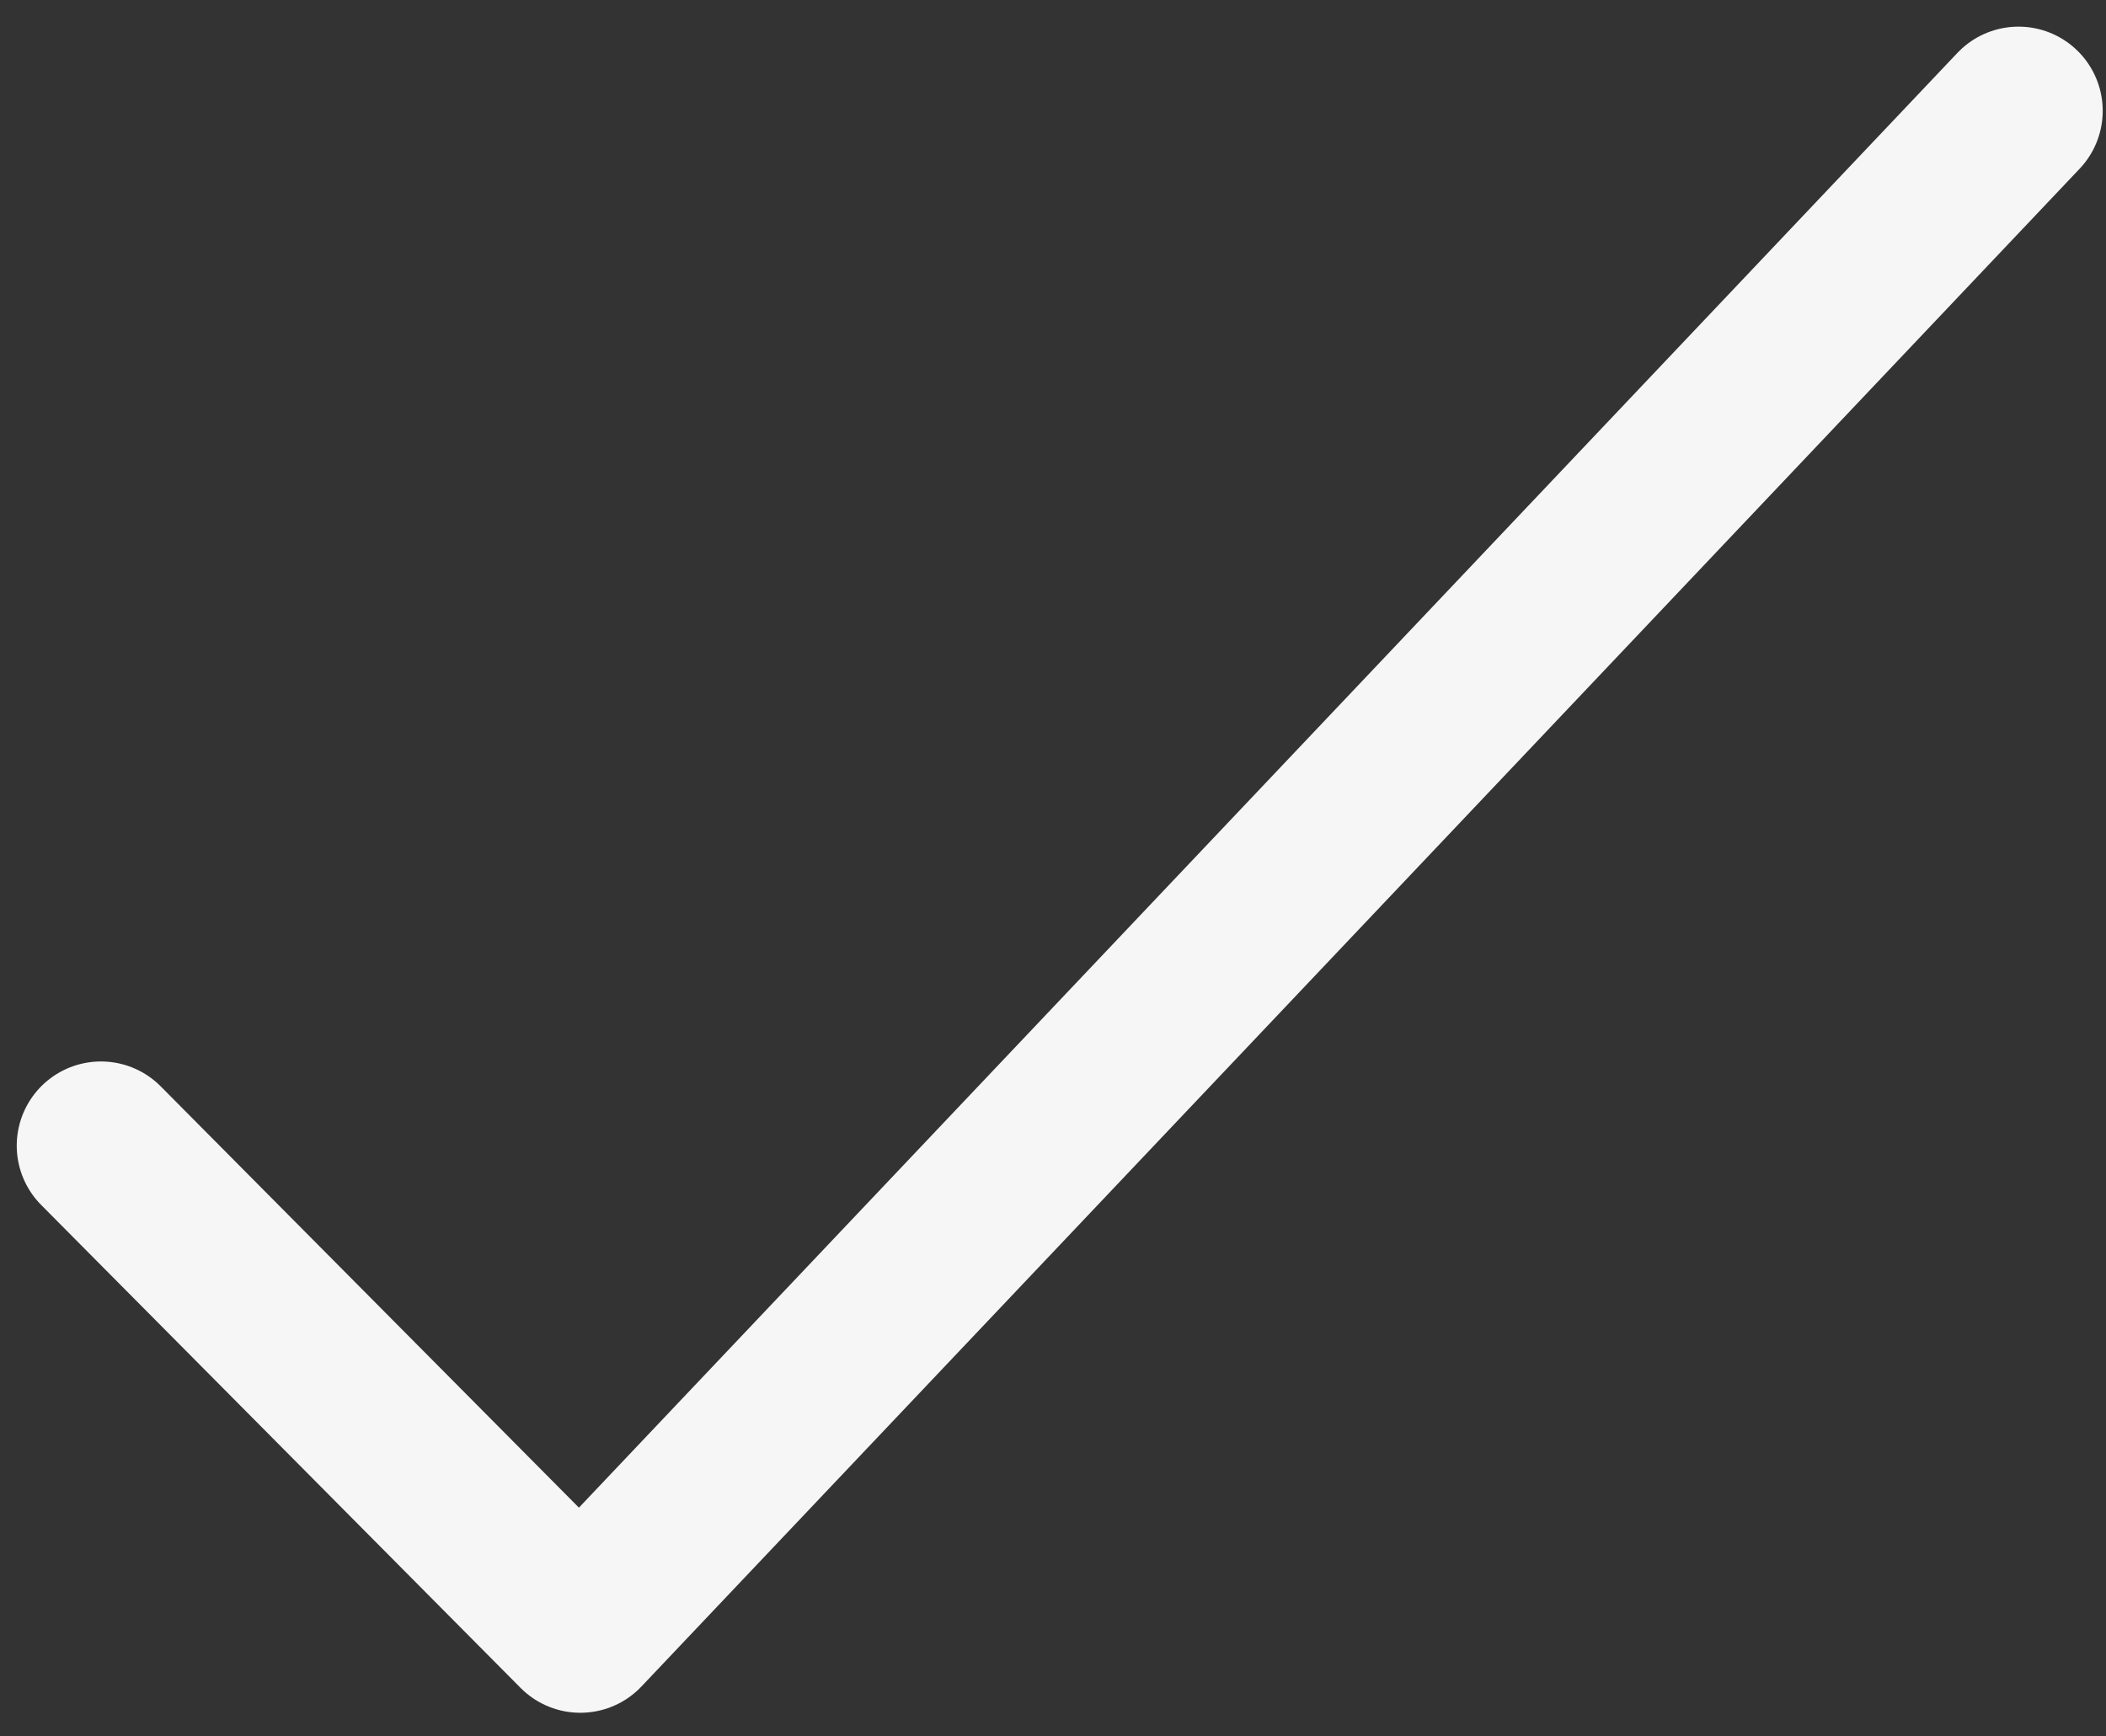
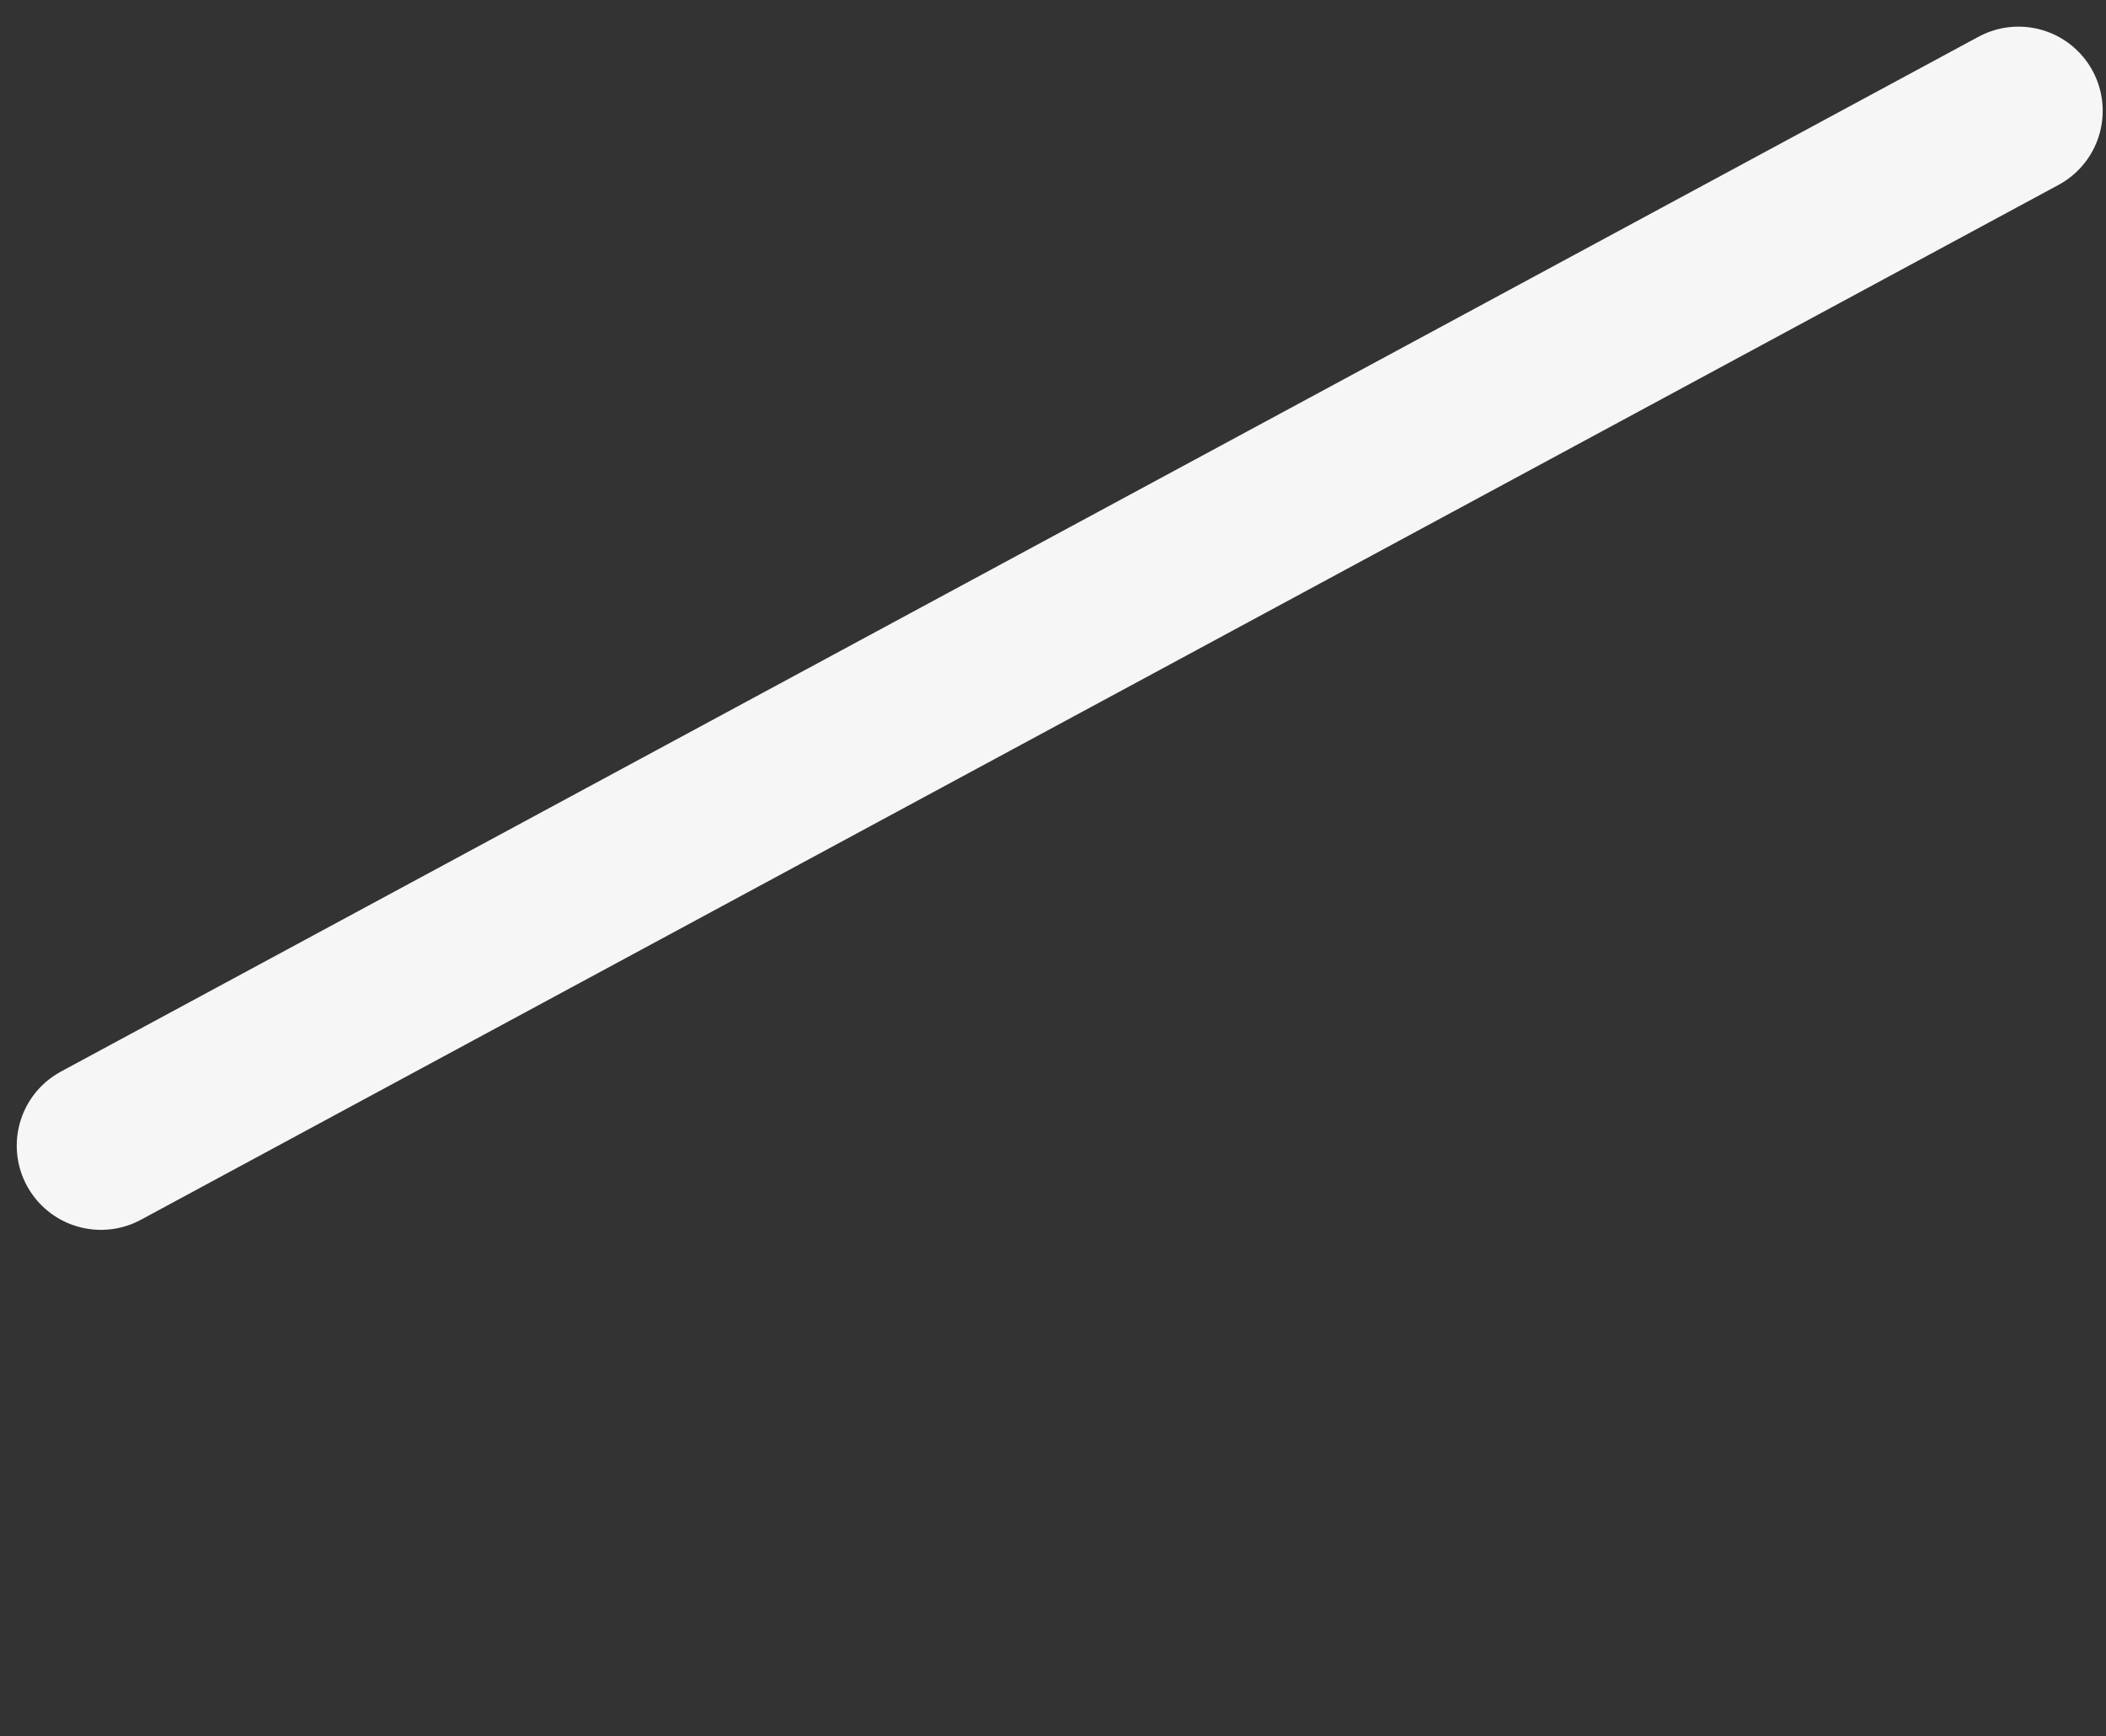
<svg xmlns="http://www.w3.org/2000/svg" width="57" height="47" viewBox="0 0 57 47" fill="none">
  <rect x="0" y="0" width="57" height="47" fill="#333333" stroke="none" />
-   <path d="M2.732 31.011L15.707 44.083L54.632 3" stroke="#F6F6F6" stroke-width="4.558" stroke-linecap="round" stroke-linejoin="round" />
+   <path d="M2.732 31.011L54.632 3" stroke="#F6F6F6" stroke-width="4.558" stroke-linecap="round" stroke-linejoin="round" />
</svg>